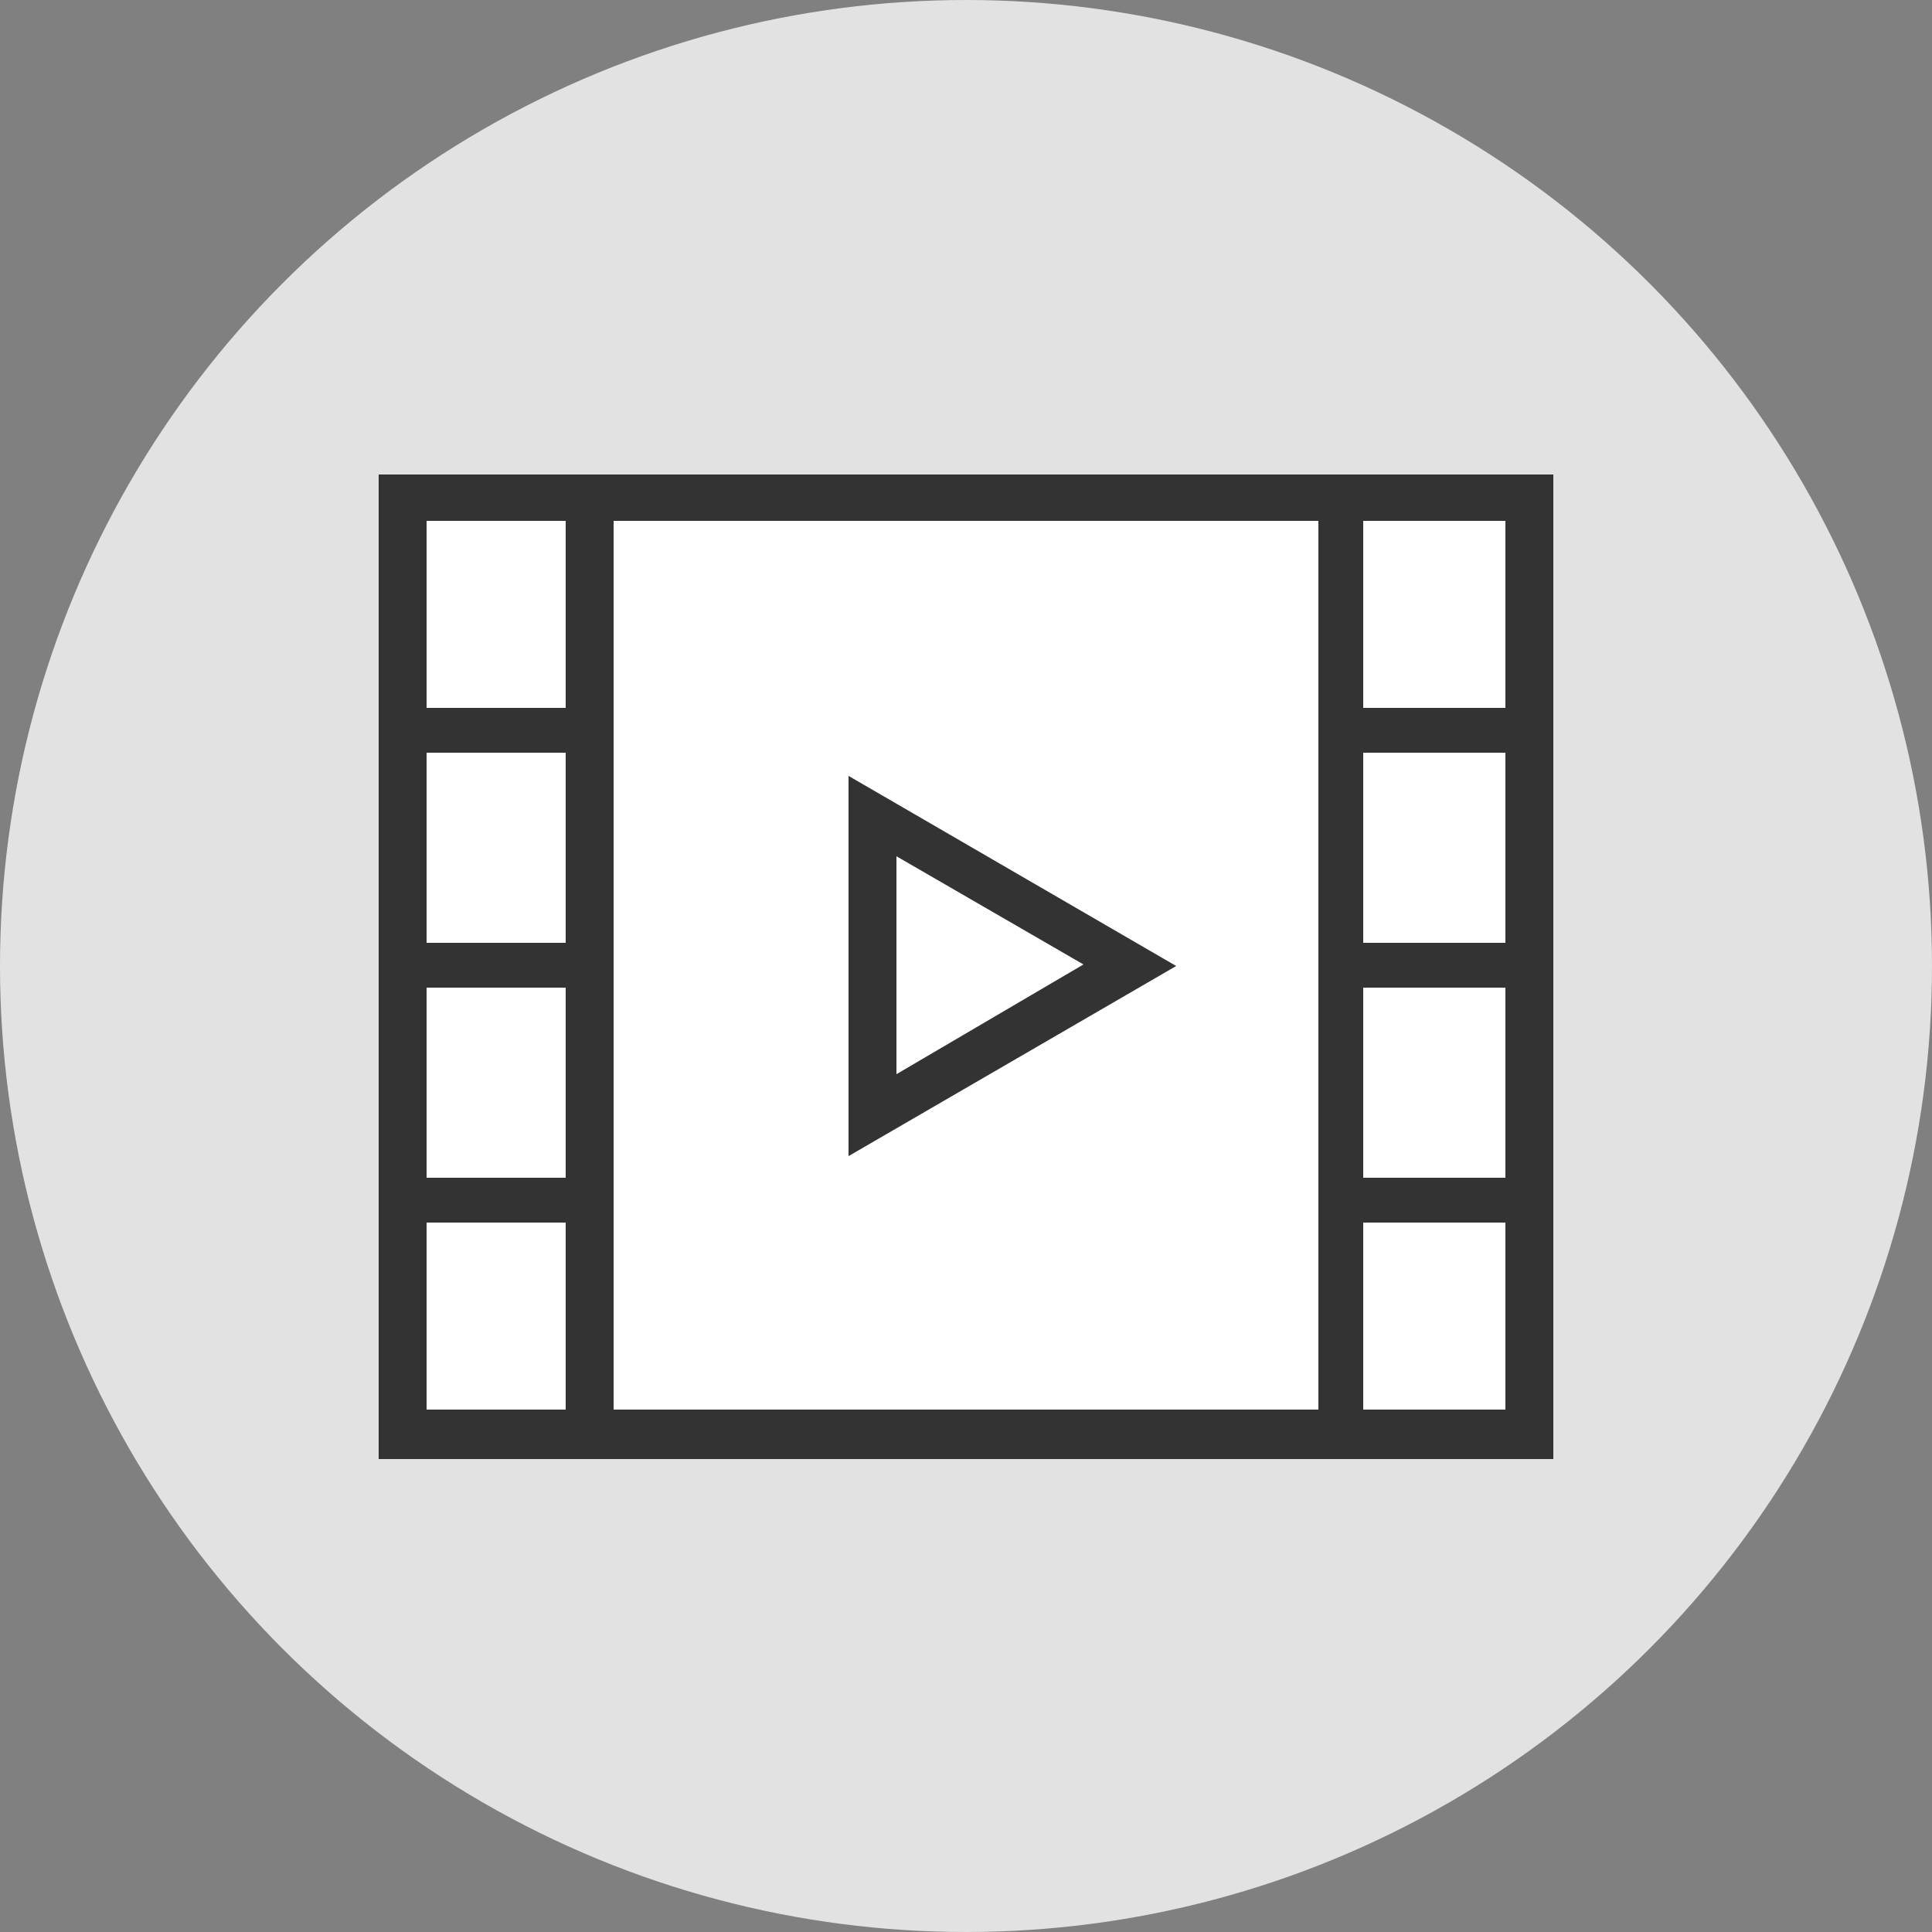
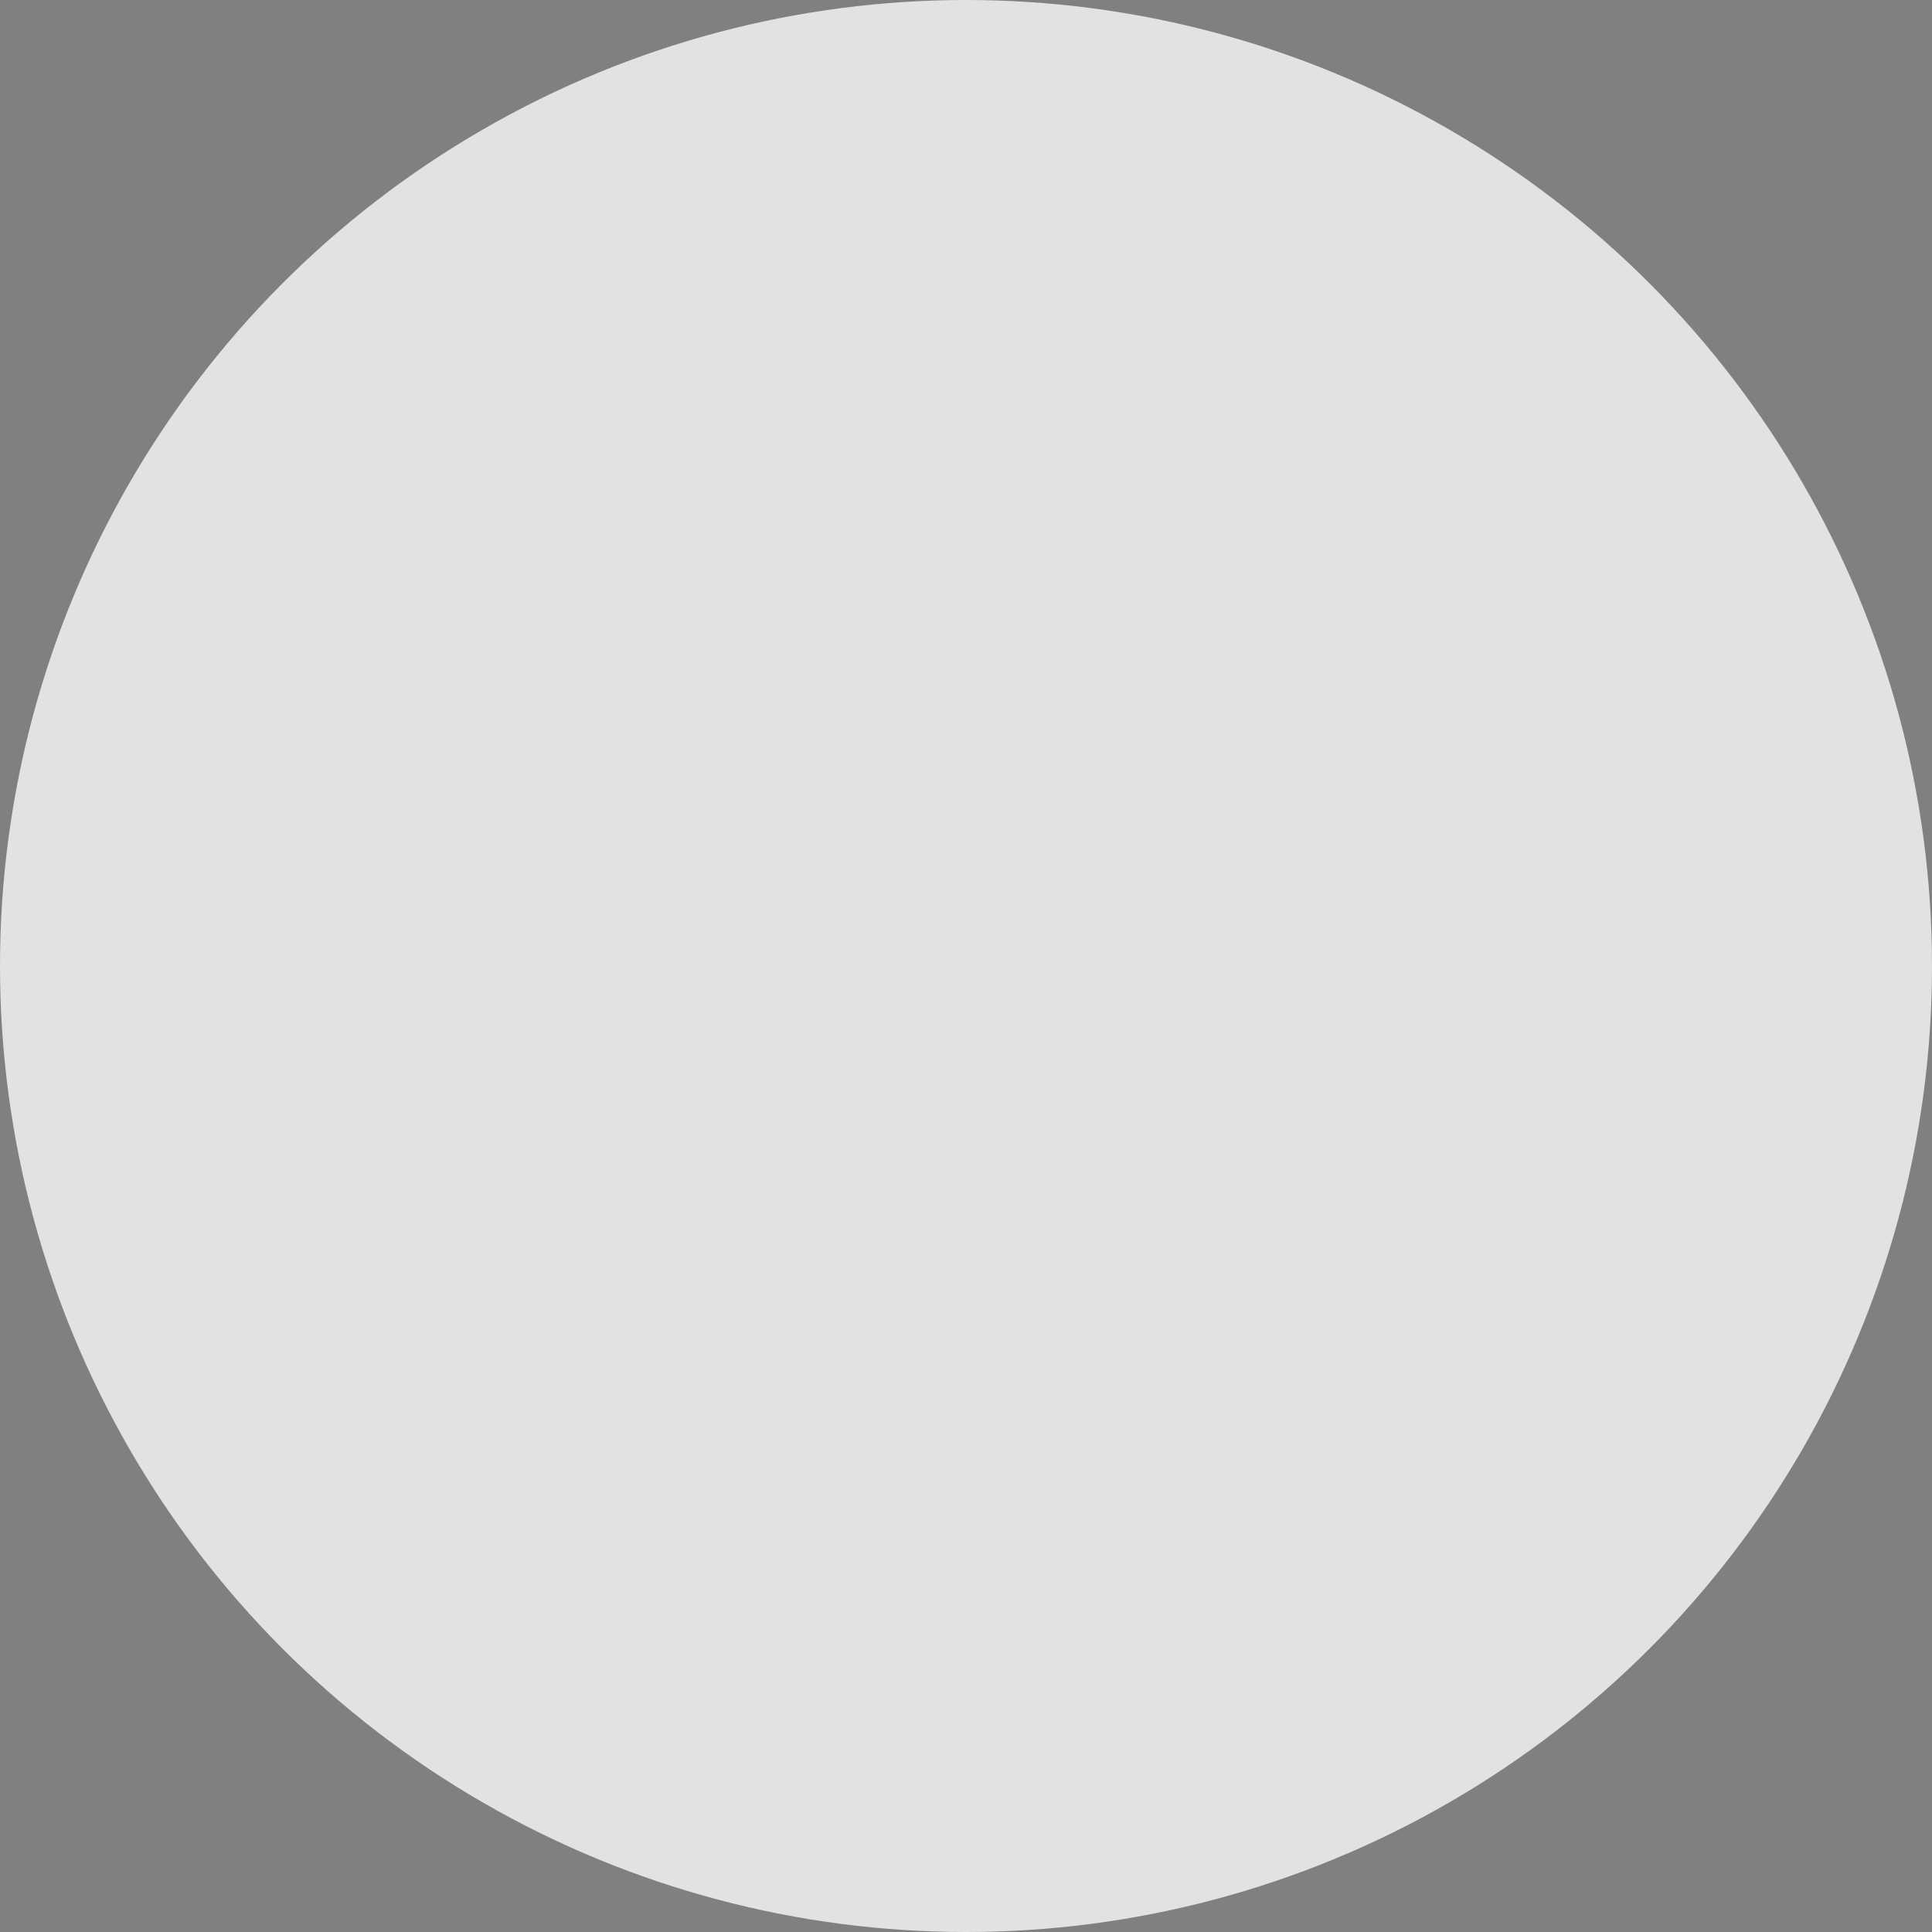
<svg xmlns="http://www.w3.org/2000/svg" version="1.1" id="Capa_1" x="0px" y="0px" viewBox="0 0 125 125" style="enable-background:new 0 0 125 125;" xml:space="preserve">
  <rect x="0" y="0" width="125" height="125" fill="#808080" stroke="none" />
  <style type="text/css">
	.st0{fill:#E2E2E2;}
	.st1{fill:#FFFFFF;}
	.st2{fill:#333333;}
	.st3{fill:#333333;stroke:#FFFFFF;stroke-width:1.6;stroke-miterlimit:10;}
</style>
  <circle class="st0" cx="62.5" cy="62.5" r="62.5" />
-   <rect x="27.6" y="33" class="st1" width="69.8" height="59" />
-   <path class="st2" d="M24.5,30.7h76v63.7h-76V30.7z M36.6,45.9V33.7h-9v12.1H36.6z M36.6,61.1V48.7h-9v12.3H36.6z M36.6,76.3V63.9h-9  v12.3H36.6z M36.6,91.3V79.1h-9v12.1H36.6z M85.3,50.9V33.7H39.7v57.5h45.6V50.9z M54.9,50.2l21.2,12.3L54.9,74.8V50.2z M58,55.4  v14.1l12.1-7.1L58,55.4z M97.4,45.9V33.7h-9.2v12.1H97.4z M97.4,61.1V48.7h-9.2v12.3H97.4z M97.4,76.3V63.9h-9.2v12.3H97.4z   M97.4,91.3V79.1h-9.2v12.1H97.4z" />
</svg>